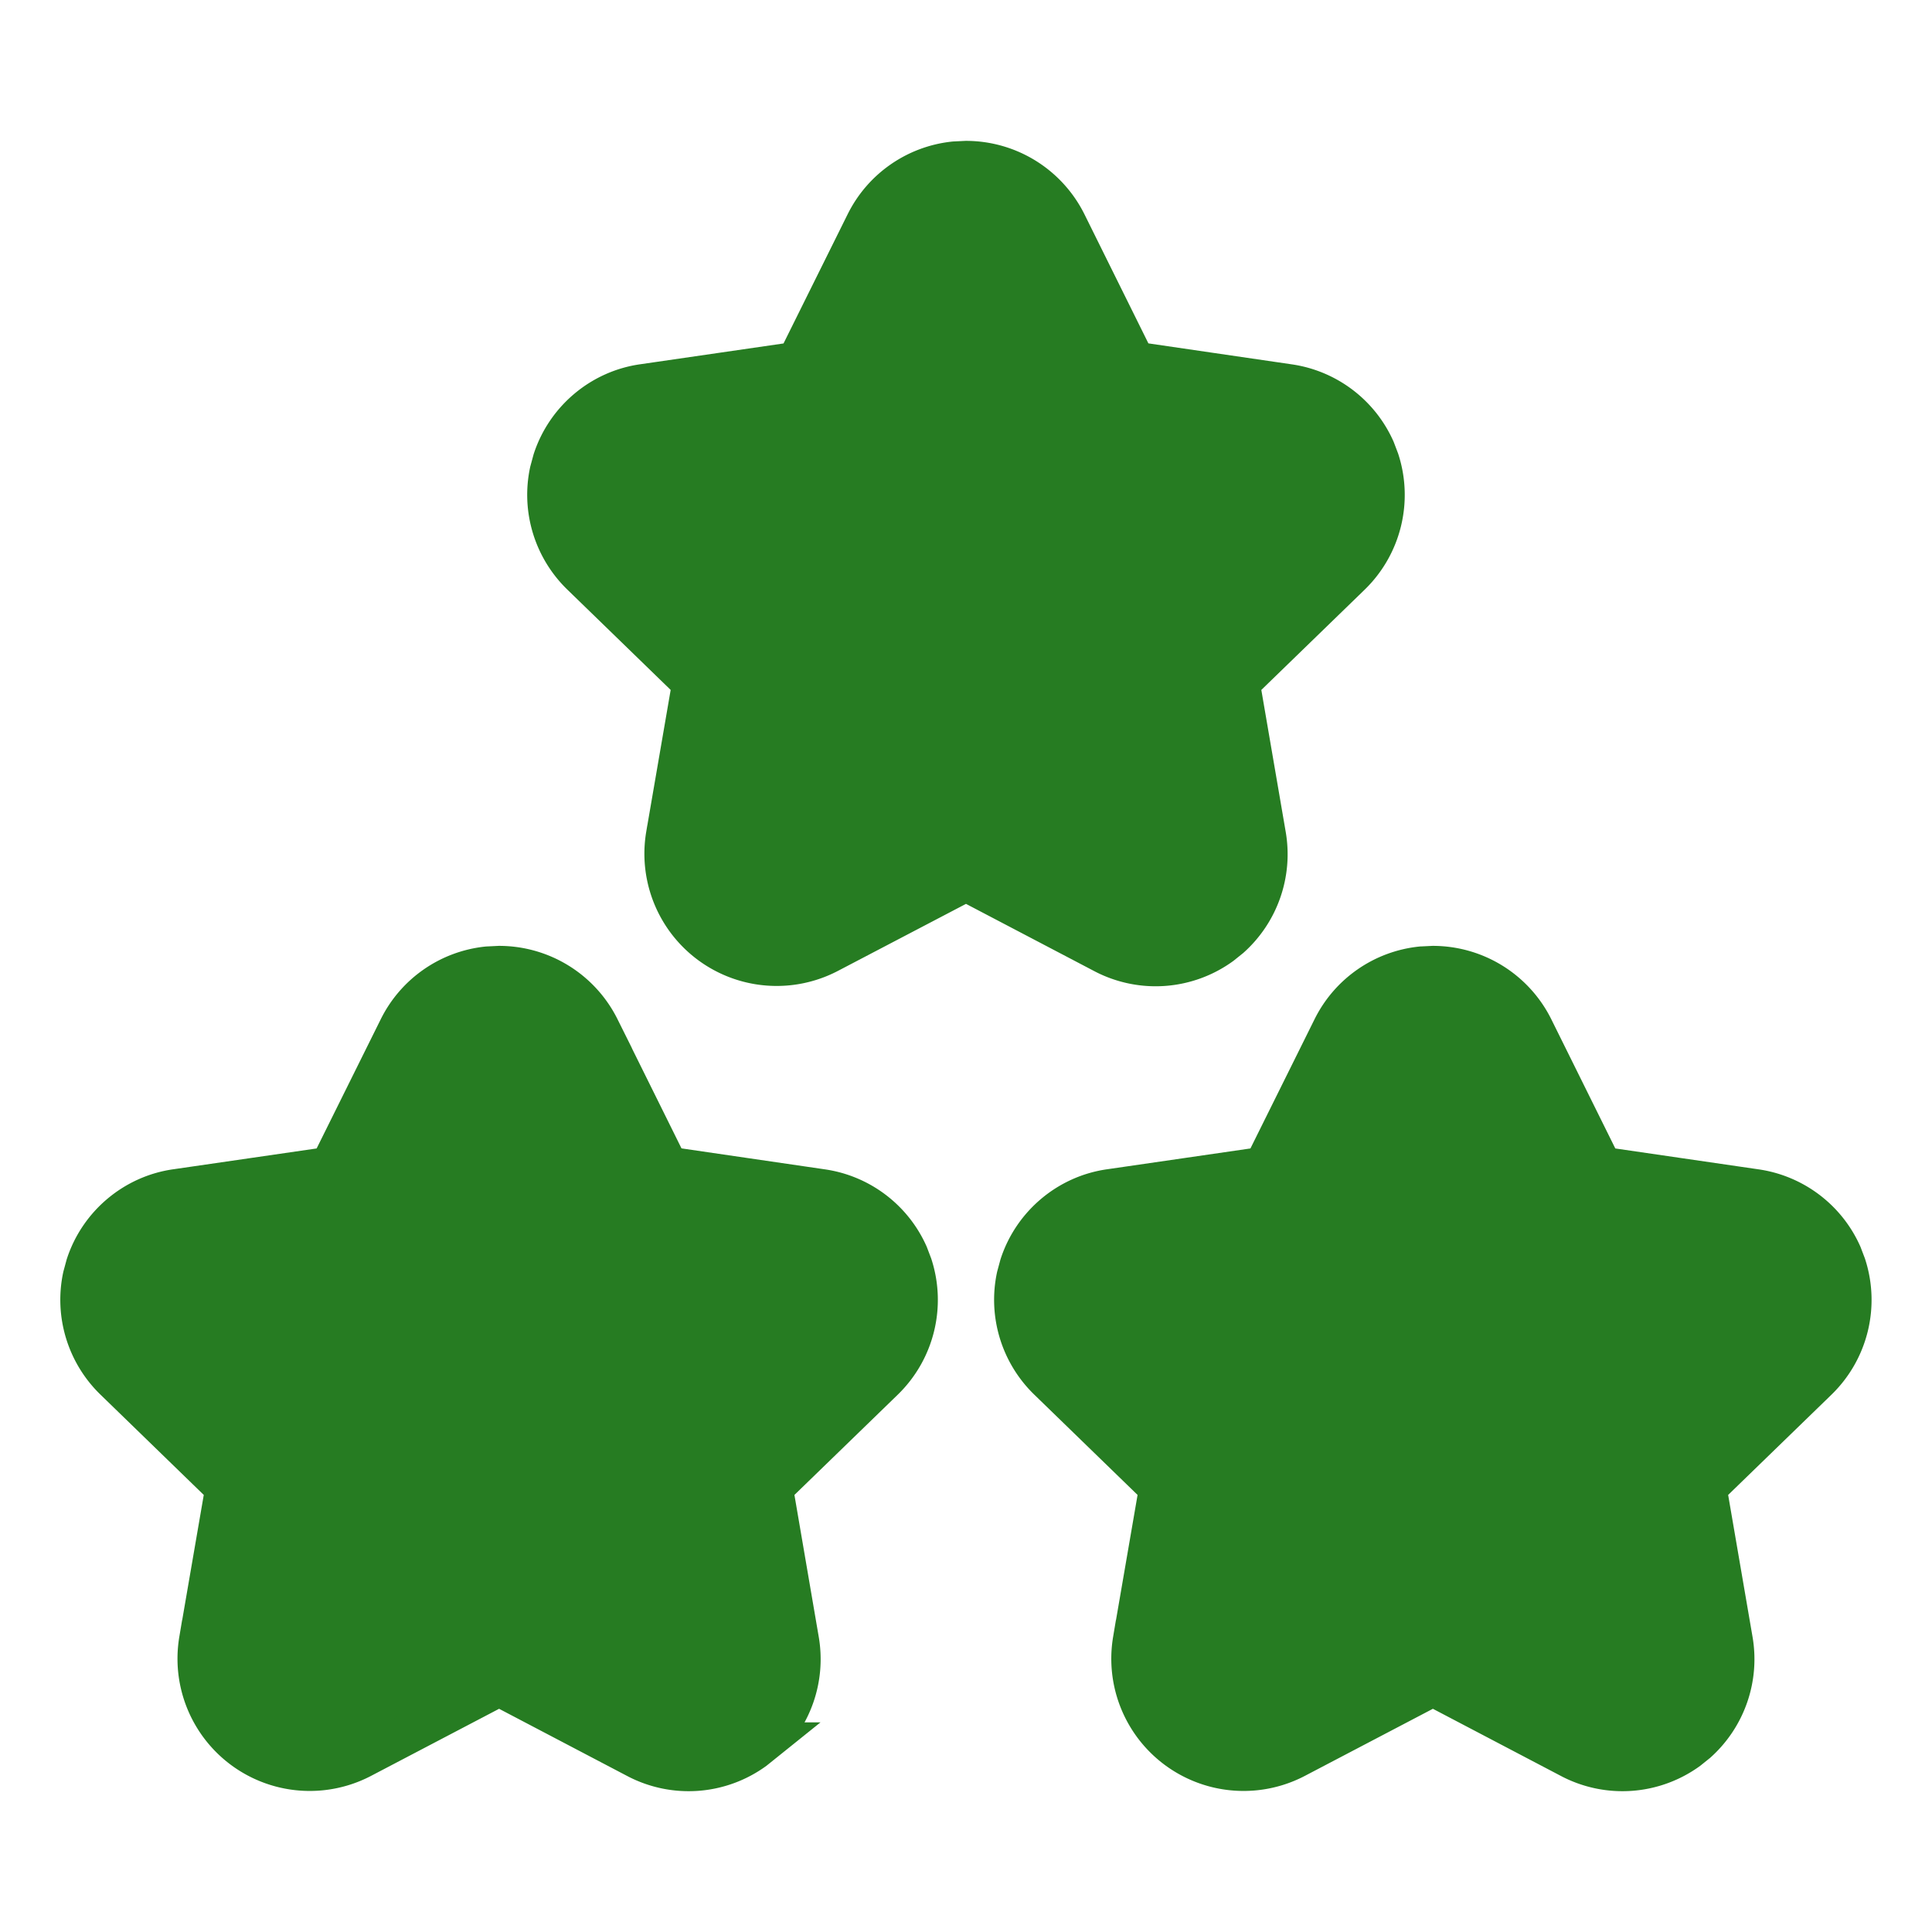
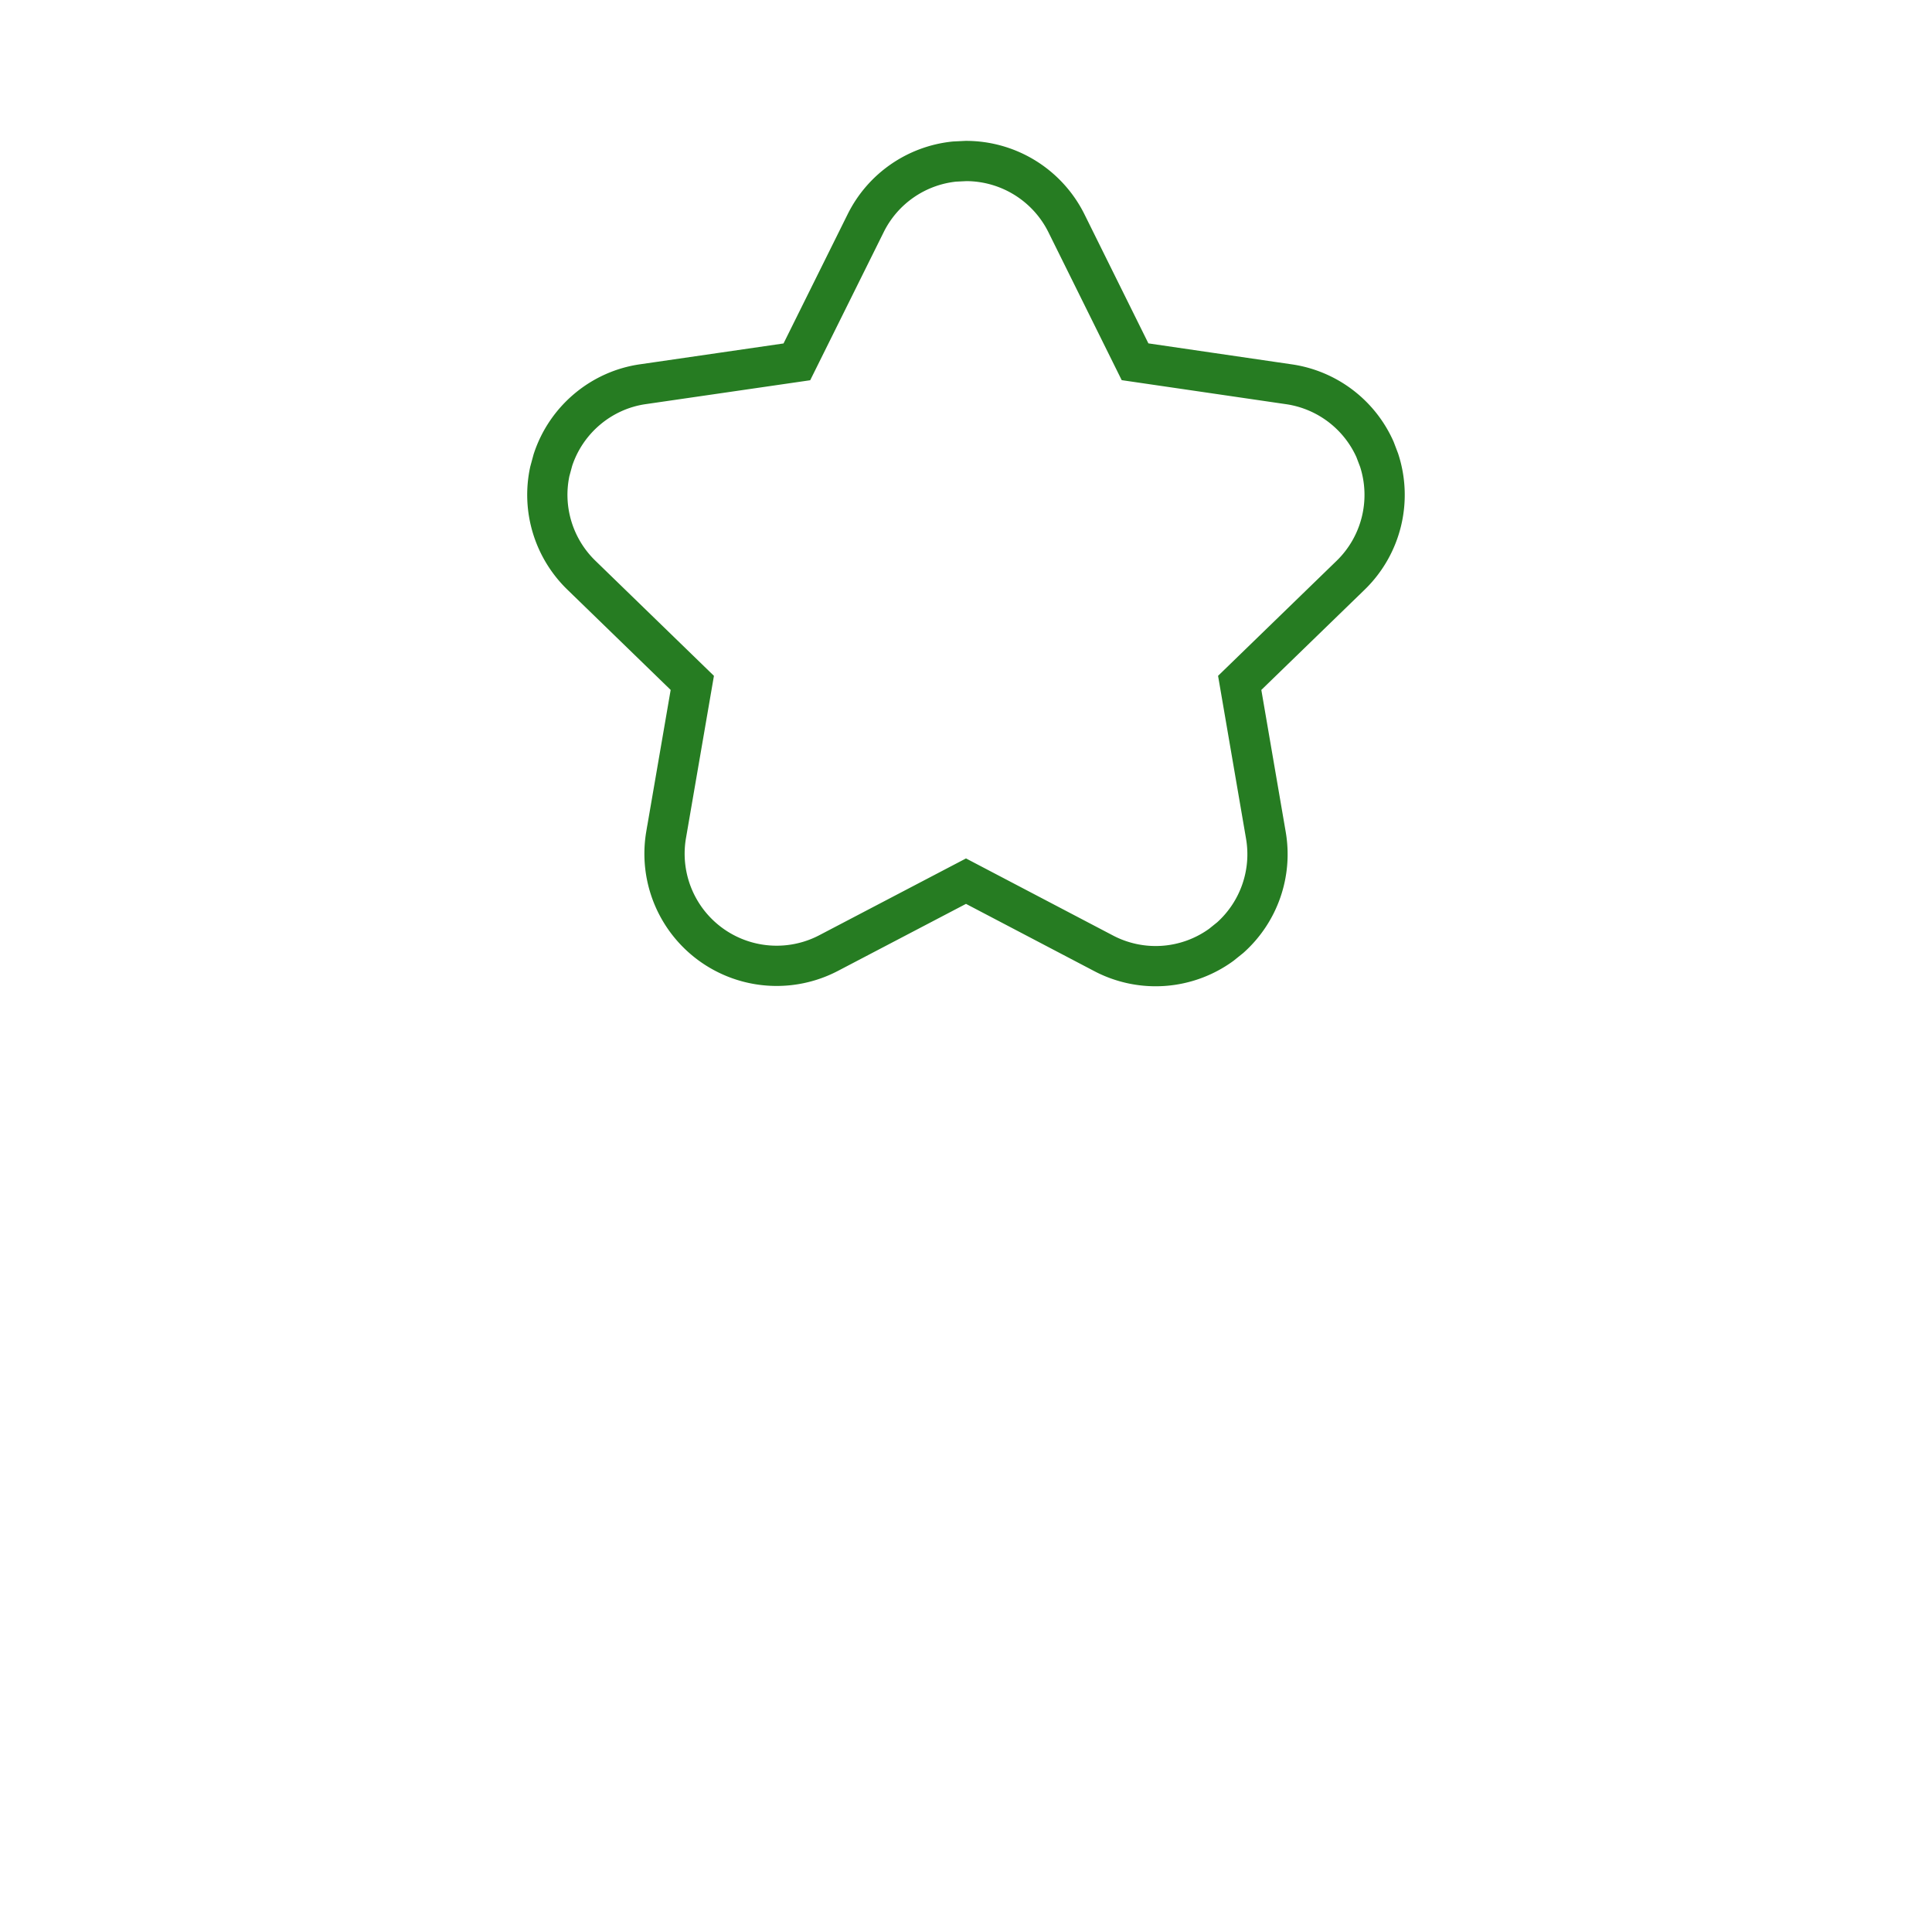
<svg xmlns="http://www.w3.org/2000/svg" preserveAspectRatio="xMidYMid meet" data-bbox="1.998 4 44 40.002" viewBox="0 0 48 48" height="48" width="48" data-type="ugc" role="presentation" aria-hidden="true">
  <g>
-     <path fill="#267C22" d="M35.314 24.014a2.779 2.779 0 0 0-2.206 1.53l-1.71 3.446-3.814.554c-1.04.144-1.92.88-2.248 1.888l-.076.28c-.2.93.092 1.908.786 2.58l2.754 2.674-.652 3.784a2.786 2.786 0 0 0 4.036 2.93l3.416-1.79 3.416 1.792a2.776 2.776 0 0 0 2.924-.21l.224-.18a2.78 2.78 0 0 0 .884-2.544l-.65-3.782 2.76-2.678a2.783 2.783 0 0 0 .704-2.854l-.102-.268a2.78 2.78 0 0 0-2.146-1.62L39.8 28.99l-1.706-3.444A2.786 2.786 0 0 0 35.6 24l-.286.014Z" />
-     <path fill="#267C22" d="M12.114 24.014a2.78 2.78 0 0 0-2.206 1.53l-1.71 3.446-3.814.554c-1.04.144-1.92.88-2.248 1.888l-.076.28c-.2.93.092 1.908.786 2.58L5.6 36.966l-.652 3.784a2.786 2.786 0 0 0 4.036 2.93l3.416-1.79 3.416 1.792a2.776 2.776 0 0 0 2.924-.21l.224-.18a2.78 2.78 0 0 0 .884-2.544l-.648-3.782 2.76-2.678a2.783 2.783 0 0 0 .704-2.854l-.102-.268a2.779 2.779 0 0 0-2.146-1.62l-3.816-.558-1.706-3.444A2.786 2.786 0 0 0 12.4 24l-.286.014Z" />
-     <path fill="#267C22" d="M23.714 4.014a2.78 2.78 0 0 0-2.206 1.53l-1.71 3.446-3.814.554c-1.04.144-1.92.88-2.248 1.888l-.076.28c-.2.93.092 1.908.786 2.58l2.754 2.674-.652 3.784a2.786 2.786 0 0 0 4.036 2.93L24 21.892l3.418 1.792a2.776 2.776 0 0 0 2.924-.21l.224-.18a2.781 2.781 0 0 0 .884-2.544l-.65-3.784 2.76-2.678a2.783 2.783 0 0 0 .704-2.854l-.102-.268a2.78 2.78 0 0 0-2.146-1.62L28.2 8.988l-1.706-3.444A2.786 2.786 0 0 0 24 4l-.286.014Z" />
-     <path stroke="#267C22" d="M35.314 24.014a2.779 2.779 0 0 0-2.206 1.53l-1.71 3.446-3.814.554c-1.04.144-1.92.88-2.248 1.888l-.076.28c-.2.93.092 1.908.786 2.58l2.754 2.674-.652 3.784a2.786 2.786 0 0 0 4.036 2.93l3.416-1.79 3.416 1.792a2.776 2.776 0 0 0 2.924-.21l.224-.18a2.78 2.78 0 0 0 .884-2.544l-.65-3.782 2.76-2.678a2.783 2.783 0 0 0 .704-2.854l-.102-.268a2.78 2.78 0 0 0-2.146-1.62L39.8 28.99l-1.706-3.444A2.786 2.786 0 0 0 35.6 24l-.286.014Z" fill="none" />
-     <path stroke="#267C22" d="M12.114 24.014a2.78 2.78 0 0 0-2.206 1.53l-1.71 3.446-3.814.554c-1.04.144-1.92.88-2.248 1.888l-.076.28c-.2.93.092 1.908.786 2.58L5.6 36.966l-.652 3.784a2.786 2.786 0 0 0 4.036 2.93l3.416-1.79 3.416 1.792a2.776 2.776 0 0 0 2.924-.21l.224-.18a2.78 2.78 0 0 0 .884-2.544l-.648-3.782 2.76-2.678a2.783 2.783 0 0 0 .704-2.854l-.102-.268a2.779 2.779 0 0 0-2.146-1.62l-3.816-.558-1.706-3.444A2.786 2.786 0 0 0 12.4 24l-.286.014Z" fill="none" />
    <path stroke="#267C22" d="M23.714 4.014a2.78 2.78 0 0 0-2.206 1.53l-1.71 3.446-3.814.554c-1.04.144-1.92.88-2.248 1.888l-.076.28c-.2.93.092 1.908.786 2.58l2.754 2.674-.652 3.784a2.786 2.786 0 0 0 4.036 2.93L24 21.892l3.418 1.792a2.776 2.776 0 0 0 2.924-.21l.224-.18a2.781 2.781 0 0 0 .884-2.544l-.65-3.784 2.76-2.678a2.783 2.783 0 0 0 .704-2.854l-.102-.268a2.78 2.78 0 0 0-2.146-1.62L28.2 8.988l-1.706-3.444A2.786 2.786 0 0 0 24 4l-.286.014Z" fill="none" />
  </g>
</svg>